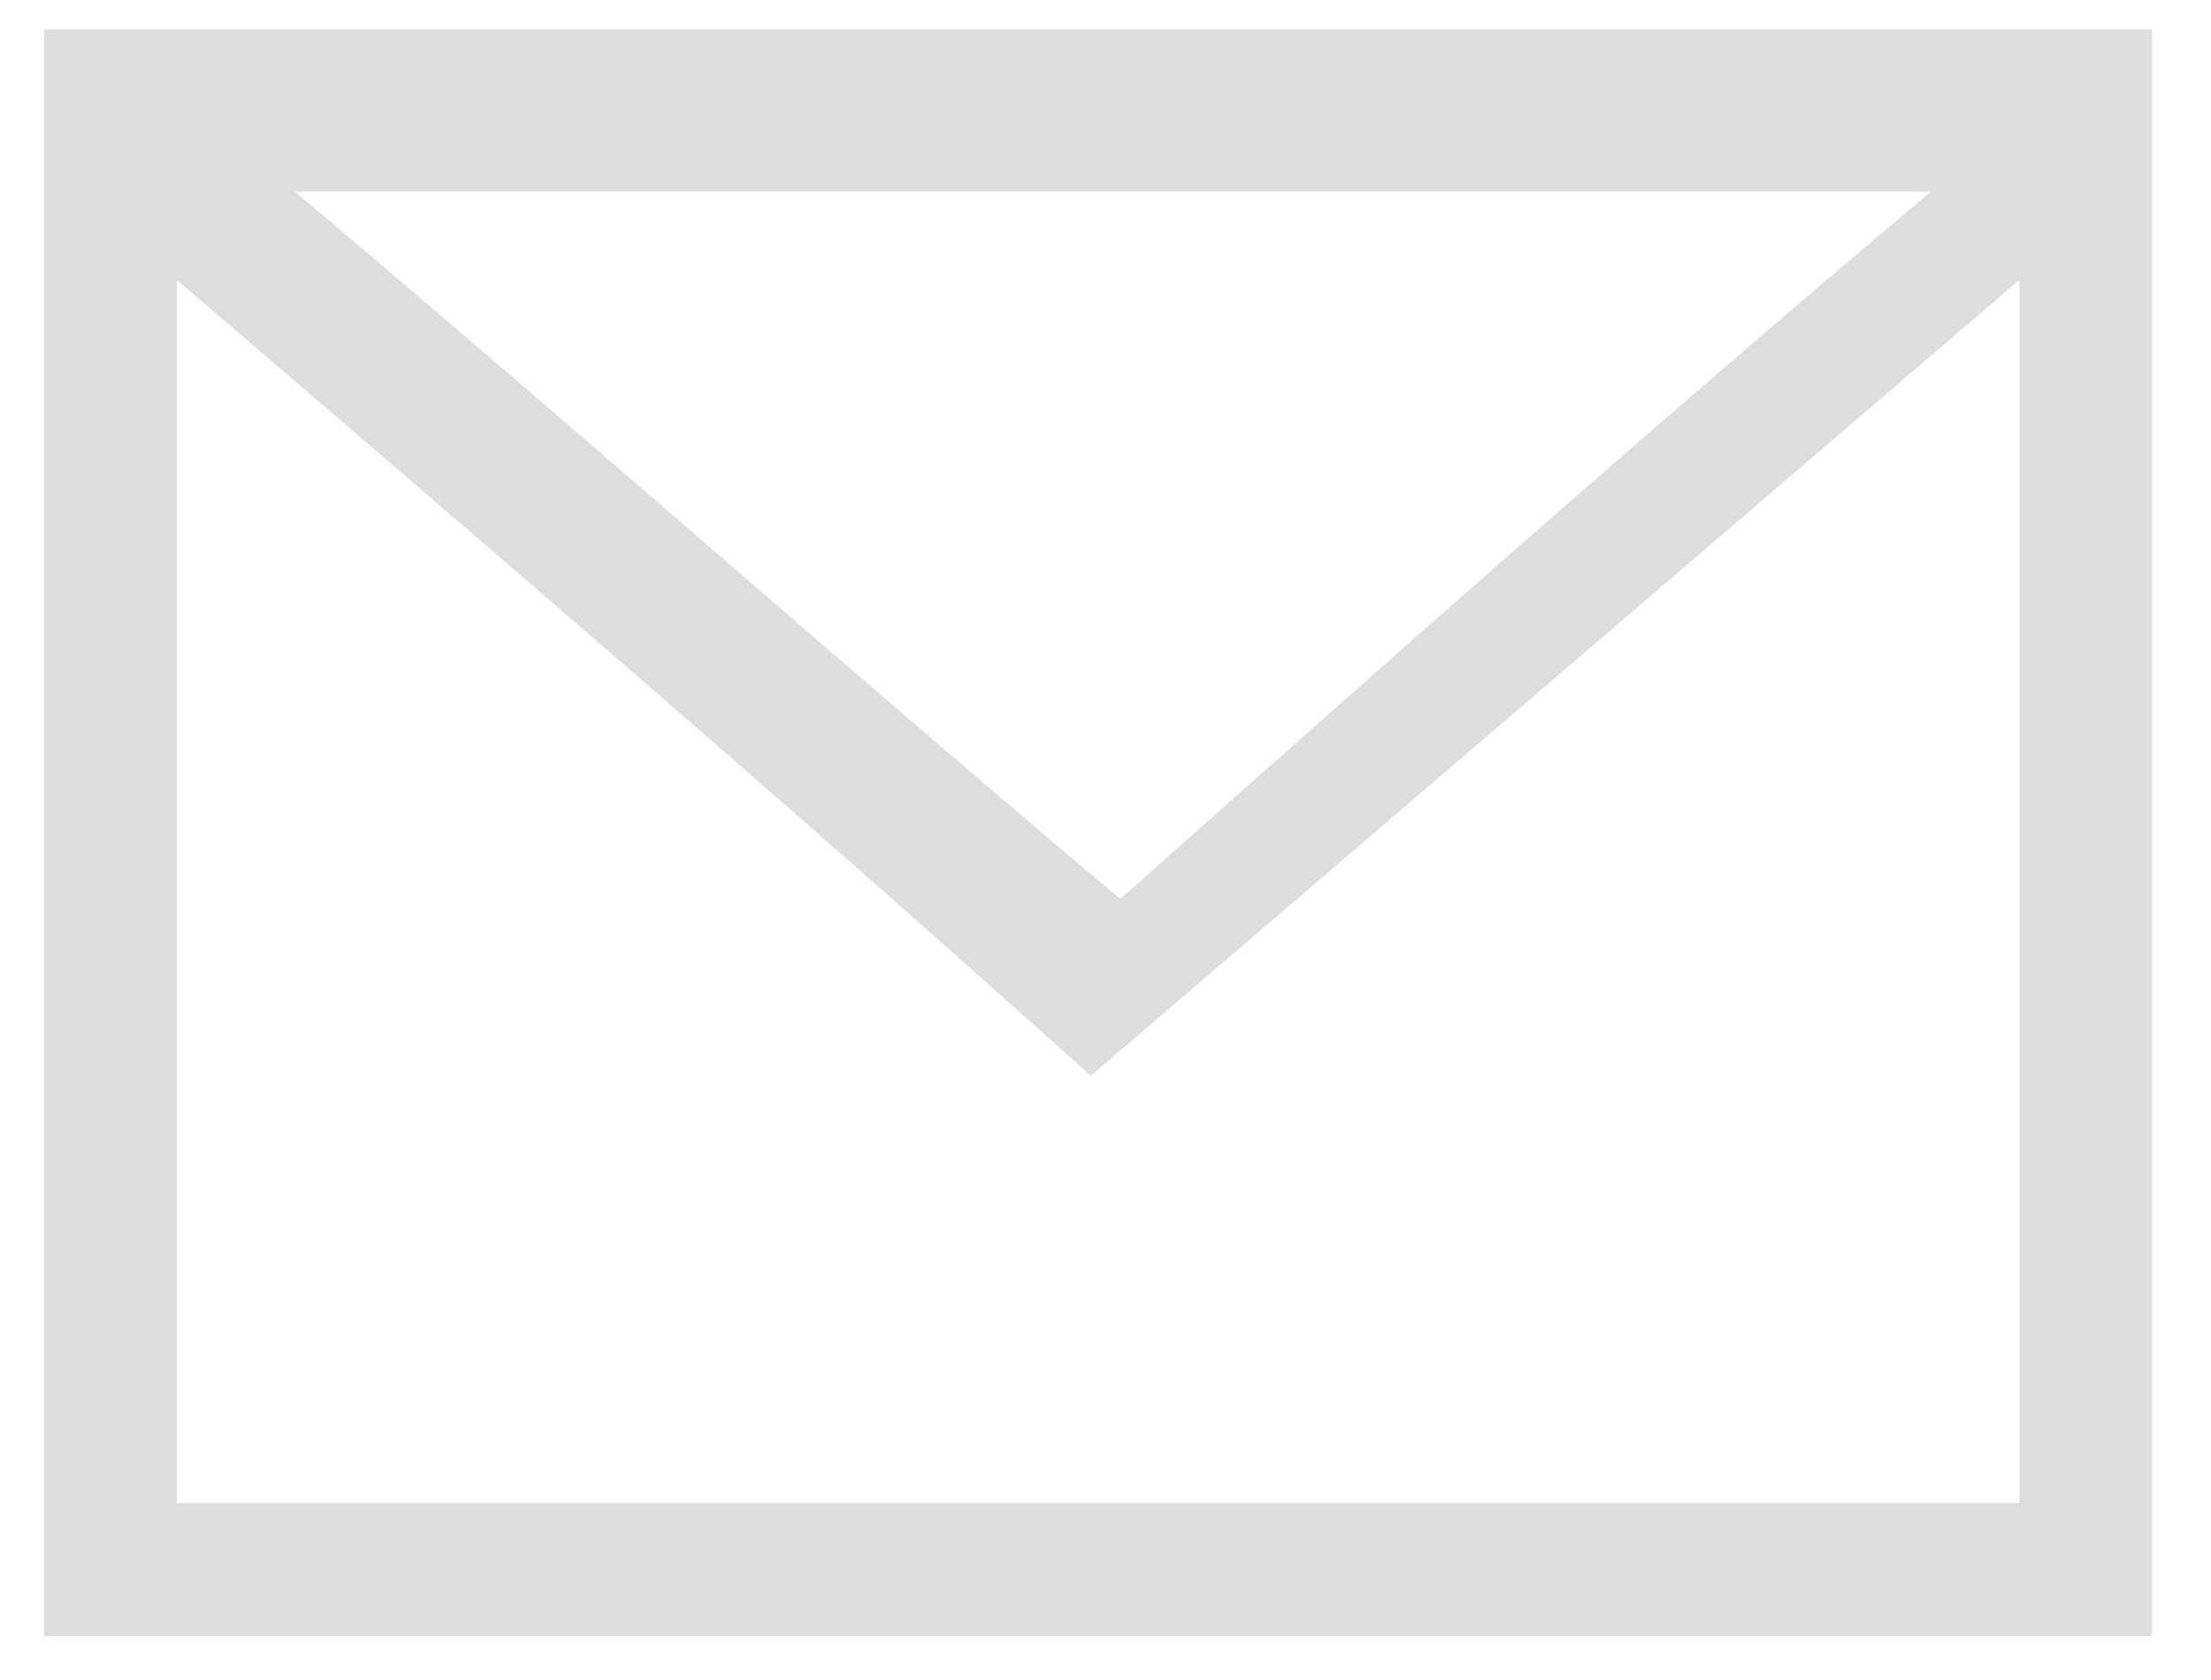
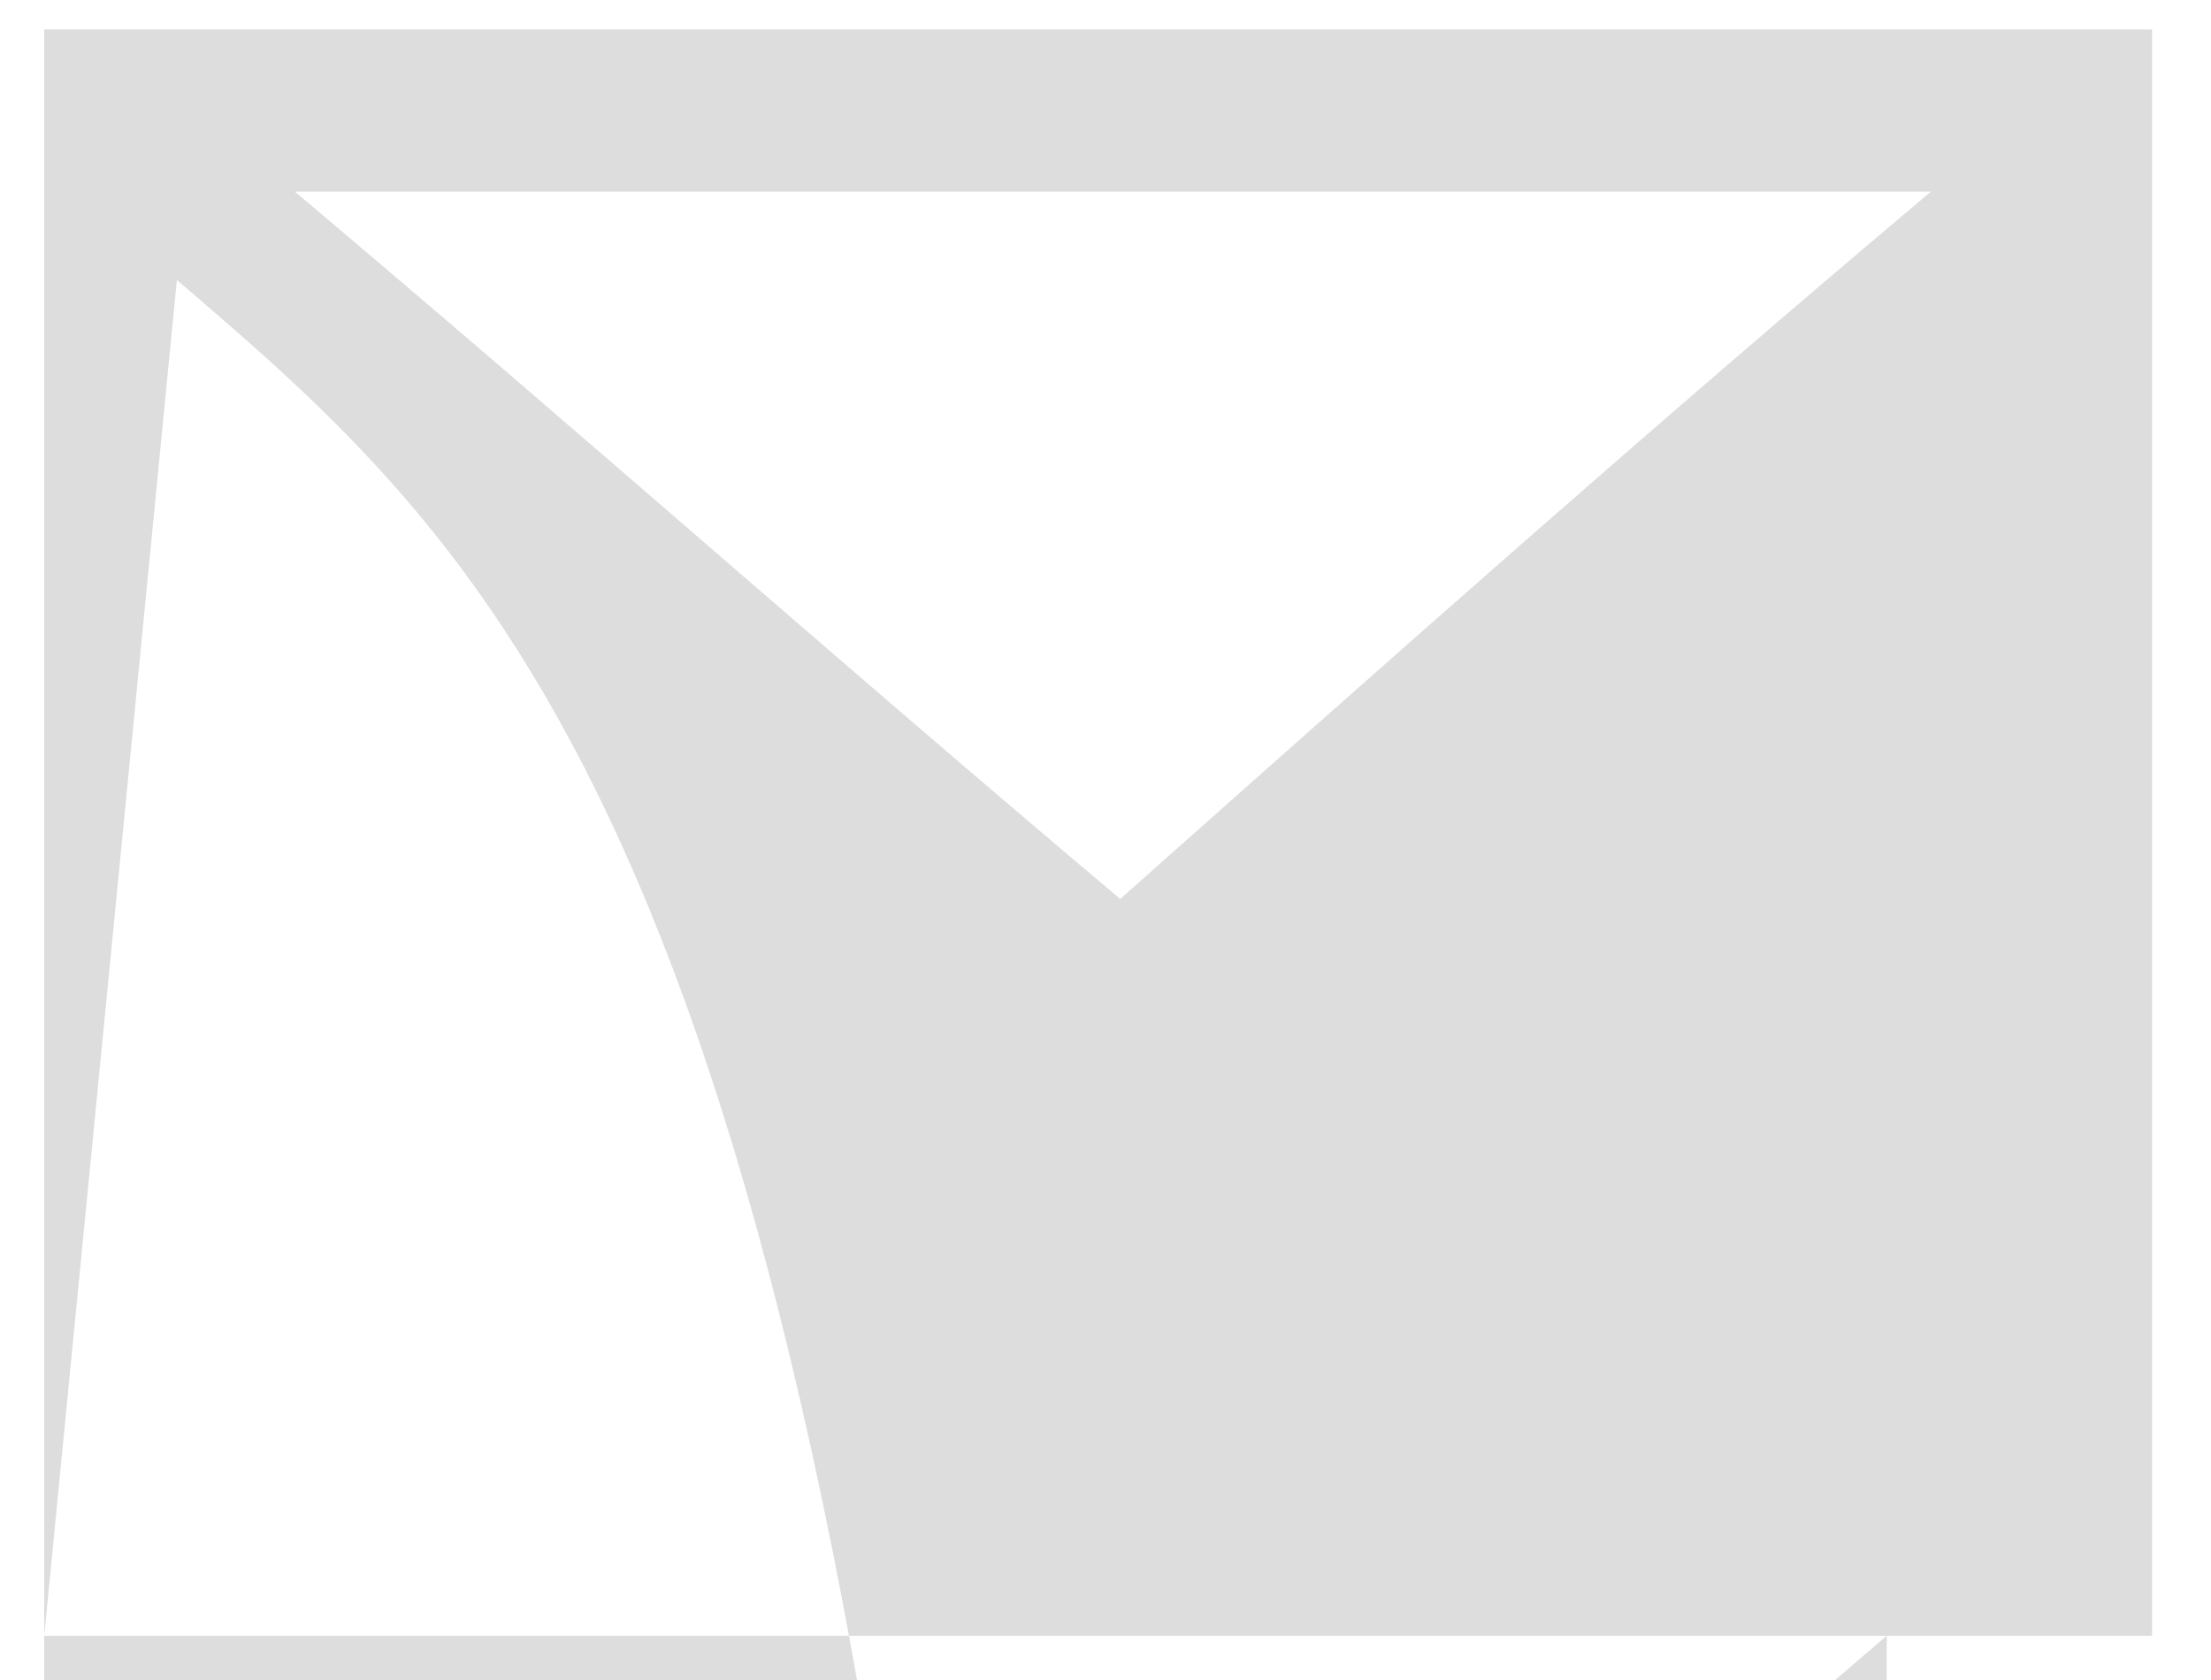
<svg xmlns="http://www.w3.org/2000/svg" version="1.1" id="Capa_1" x="0px" y="0px" viewBox="0 0 15 11.4" style="enable-background:new 0 0 15 11.4;" xml:space="preserve">
  <style type="text/css">
	.st0{fill:#DDDDDD;}
</style>
  <g>
    <g>
-       <path class="st0" d="M0.3,11.1c0-3.6,0-7.3,0-10.9c4.8,0,9.6,0,14.3,0c0,3.6,0,7.3,0,10.9C9.9,11.1,5.1,11.1,0.3,11.1z M1.2,1.9    c0,2.8,0,5.6,0,8.3c4.2,0,8.4,0,12.5,0c0-2.8,0-5.6,0-8.3c-2.1,1.8-4.2,3.6-6.3,5.4C5.4,5.5,3.3,3.7,1.2,1.9z M13.1,1.3    c-3.7,0-7.4,0-11.1,0c1.9,1.6,3.7,3.2,5.6,4.8C9.4,4.5,11.2,2.9,13.1,1.3z" />
+       <path class="st0" d="M0.3,11.1c0-3.6,0-7.3,0-10.9c4.8,0,9.6,0,14.3,0c0,3.6,0,7.3,0,10.9C9.9,11.1,5.1,11.1,0.3,11.1z c0,2.8,0,5.6,0,8.3c4.2,0,8.4,0,12.5,0c0-2.8,0-5.6,0-8.3c-2.1,1.8-4.2,3.6-6.3,5.4C5.4,5.5,3.3,3.7,1.2,1.9z M13.1,1.3    c-3.7,0-7.4,0-11.1,0c1.9,1.6,3.7,3.2,5.6,4.8C9.4,4.5,11.2,2.9,13.1,1.3z" />
    </g>
  </g>
</svg>